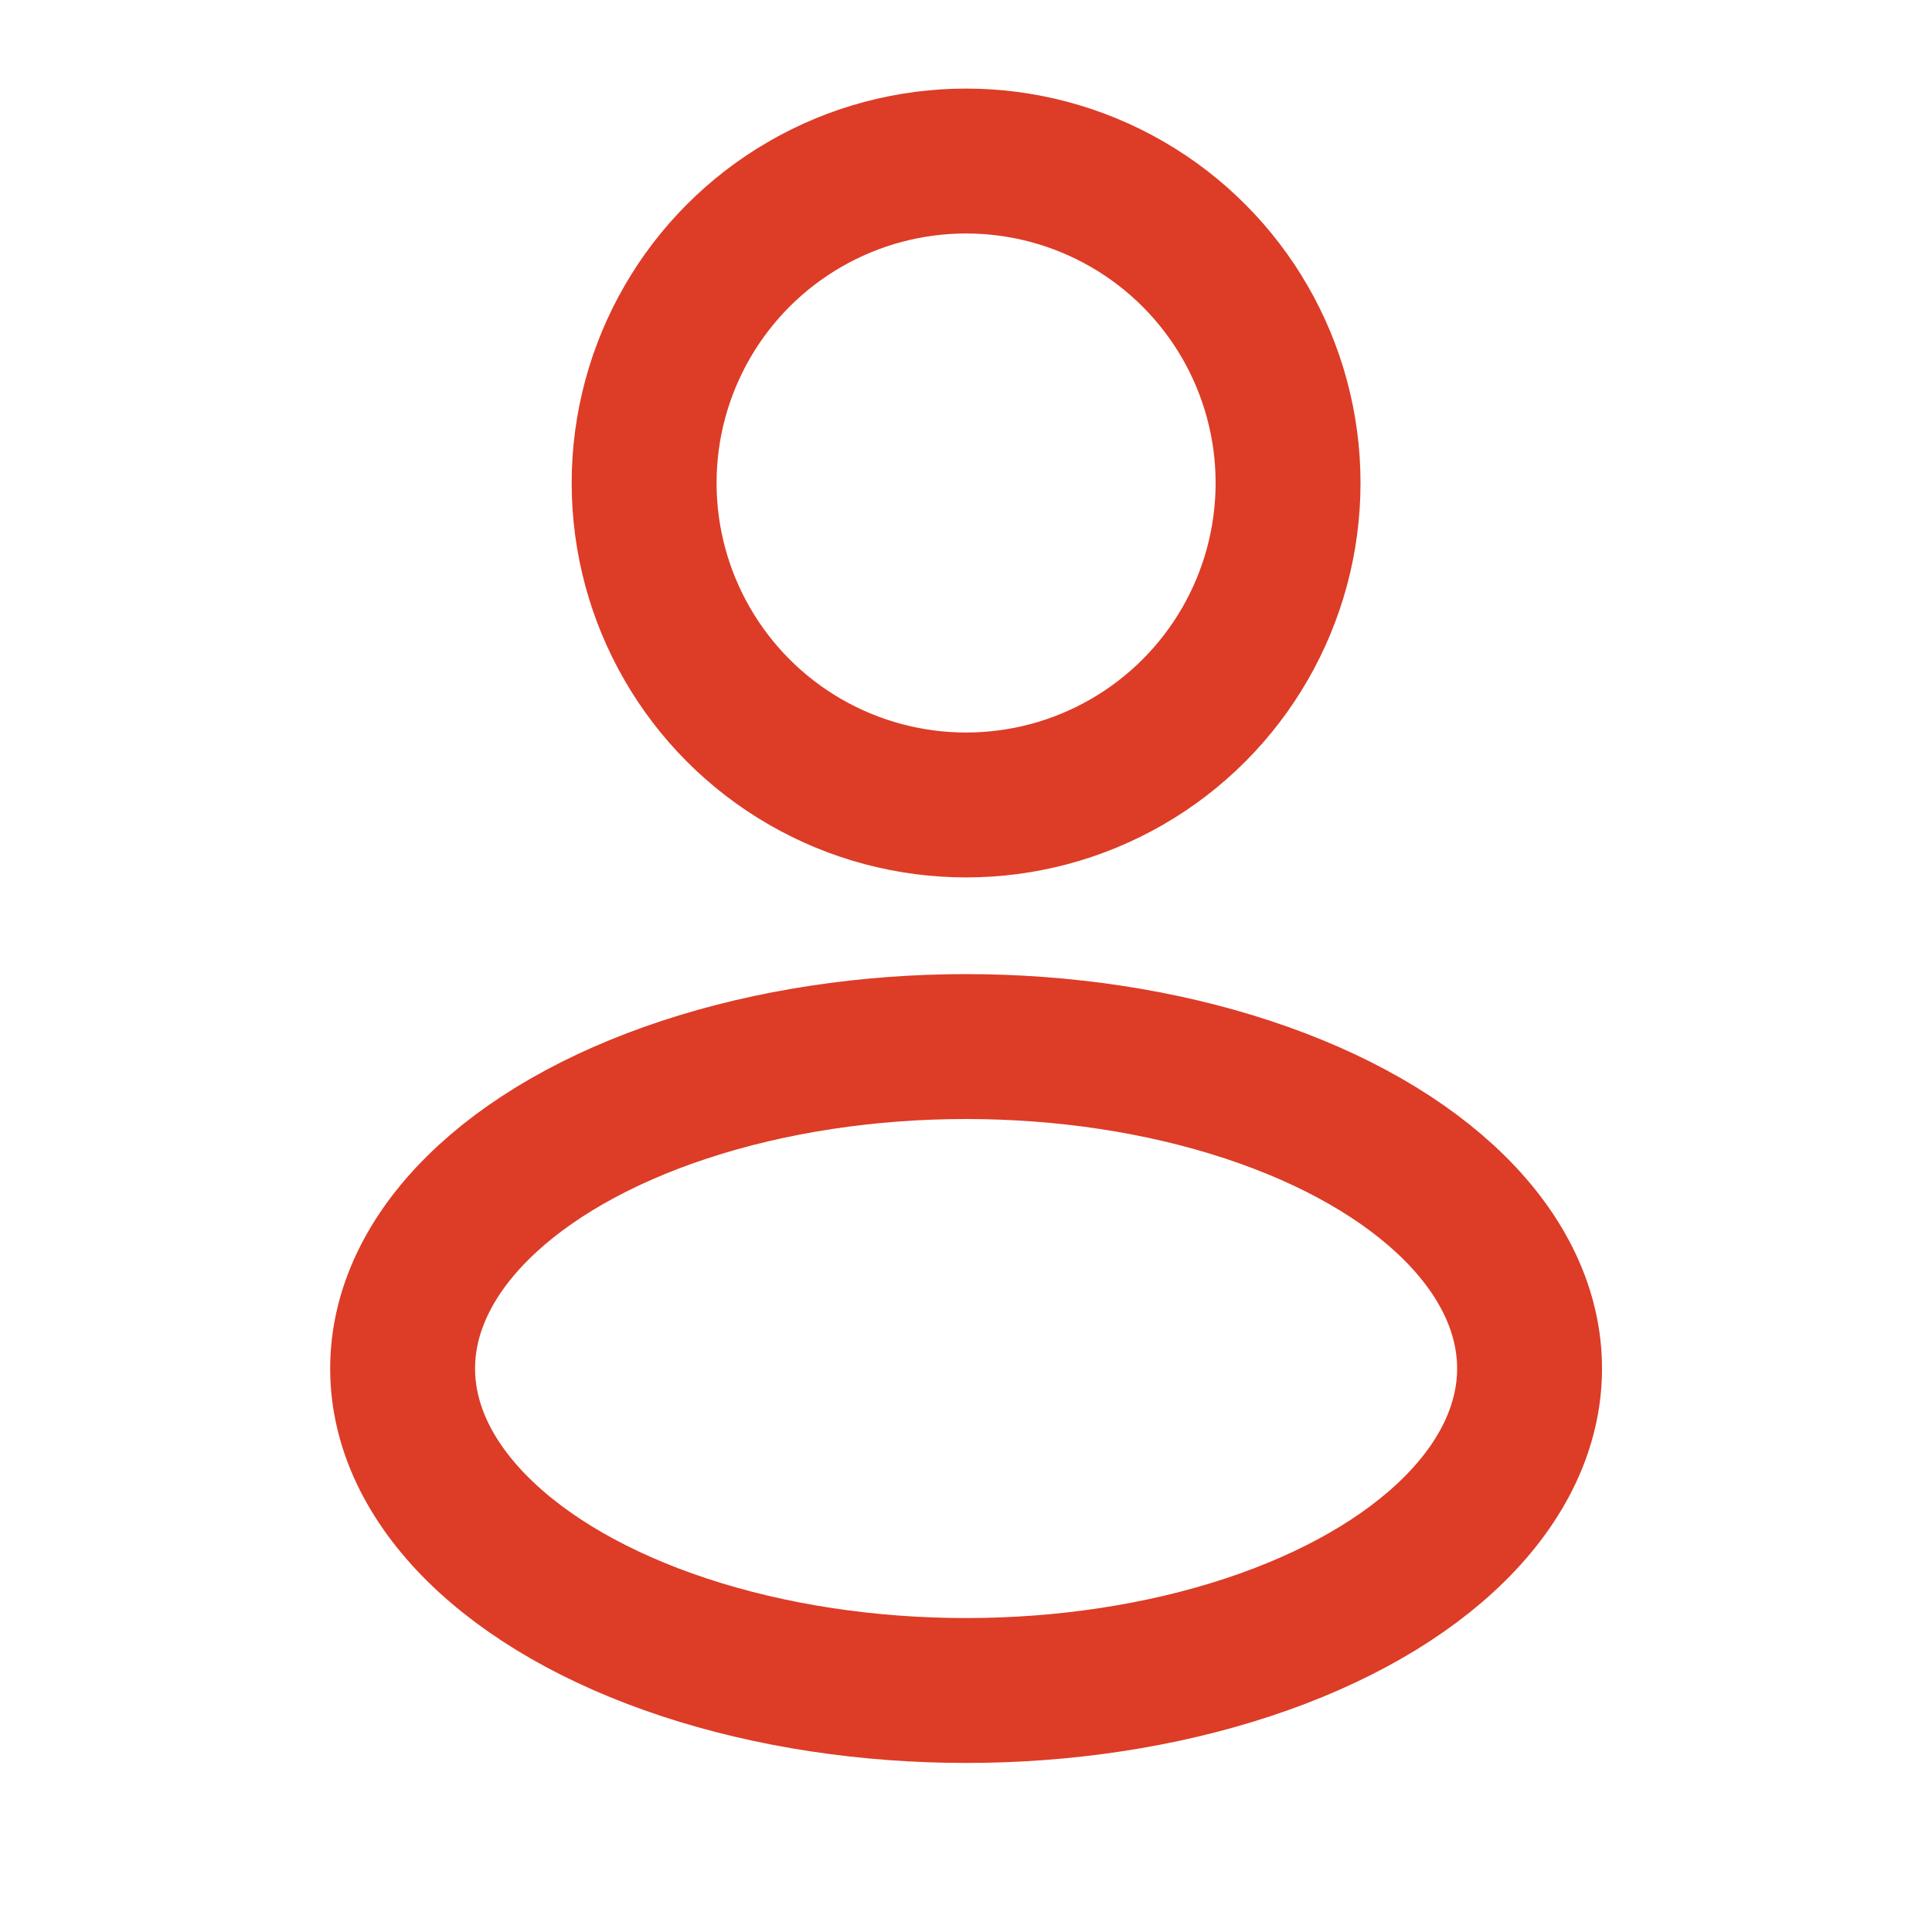
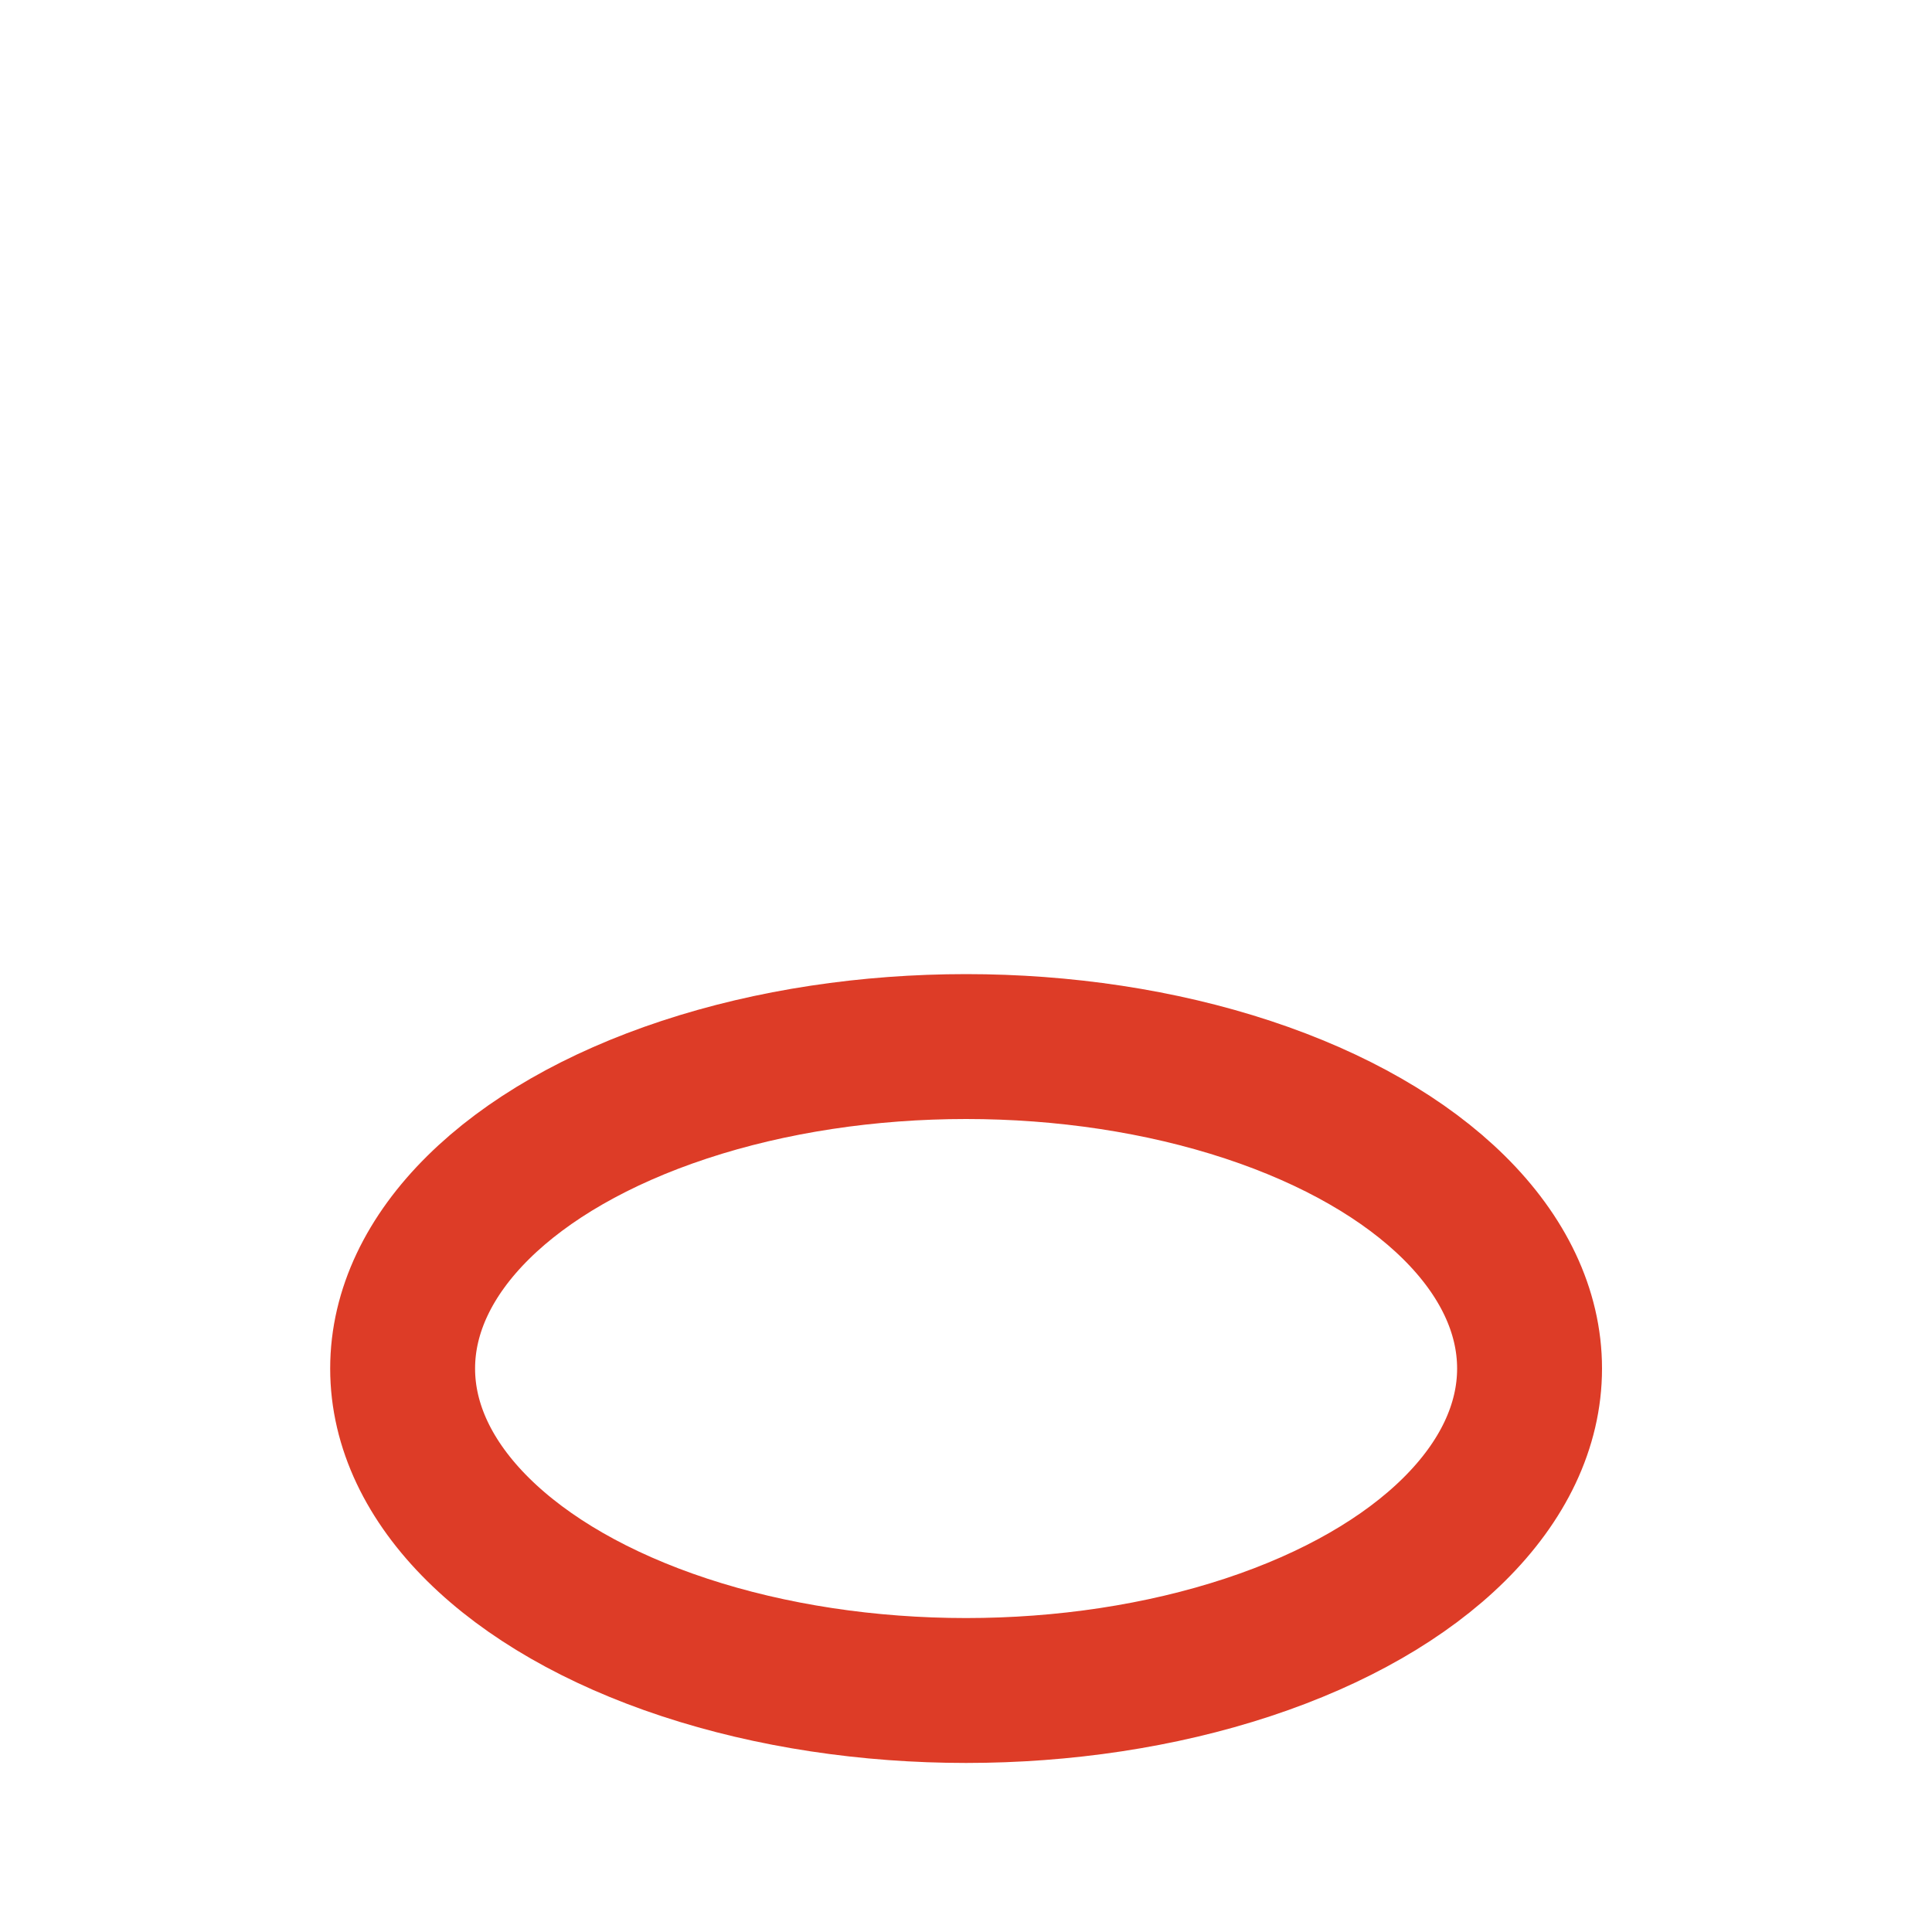
<svg xmlns="http://www.w3.org/2000/svg" width="20" height="20" viewBox="0 0 20 20" fill="none">
-   <circle cx="10.001" cy="5" r="3.333" stroke="#DD3C27" stroke-width="1.5" />
  <ellipse cx="10.001" cy="14.167" rx="5.833" ry="3.333" stroke="#DD3C27" stroke-width="1.5" />
</svg>